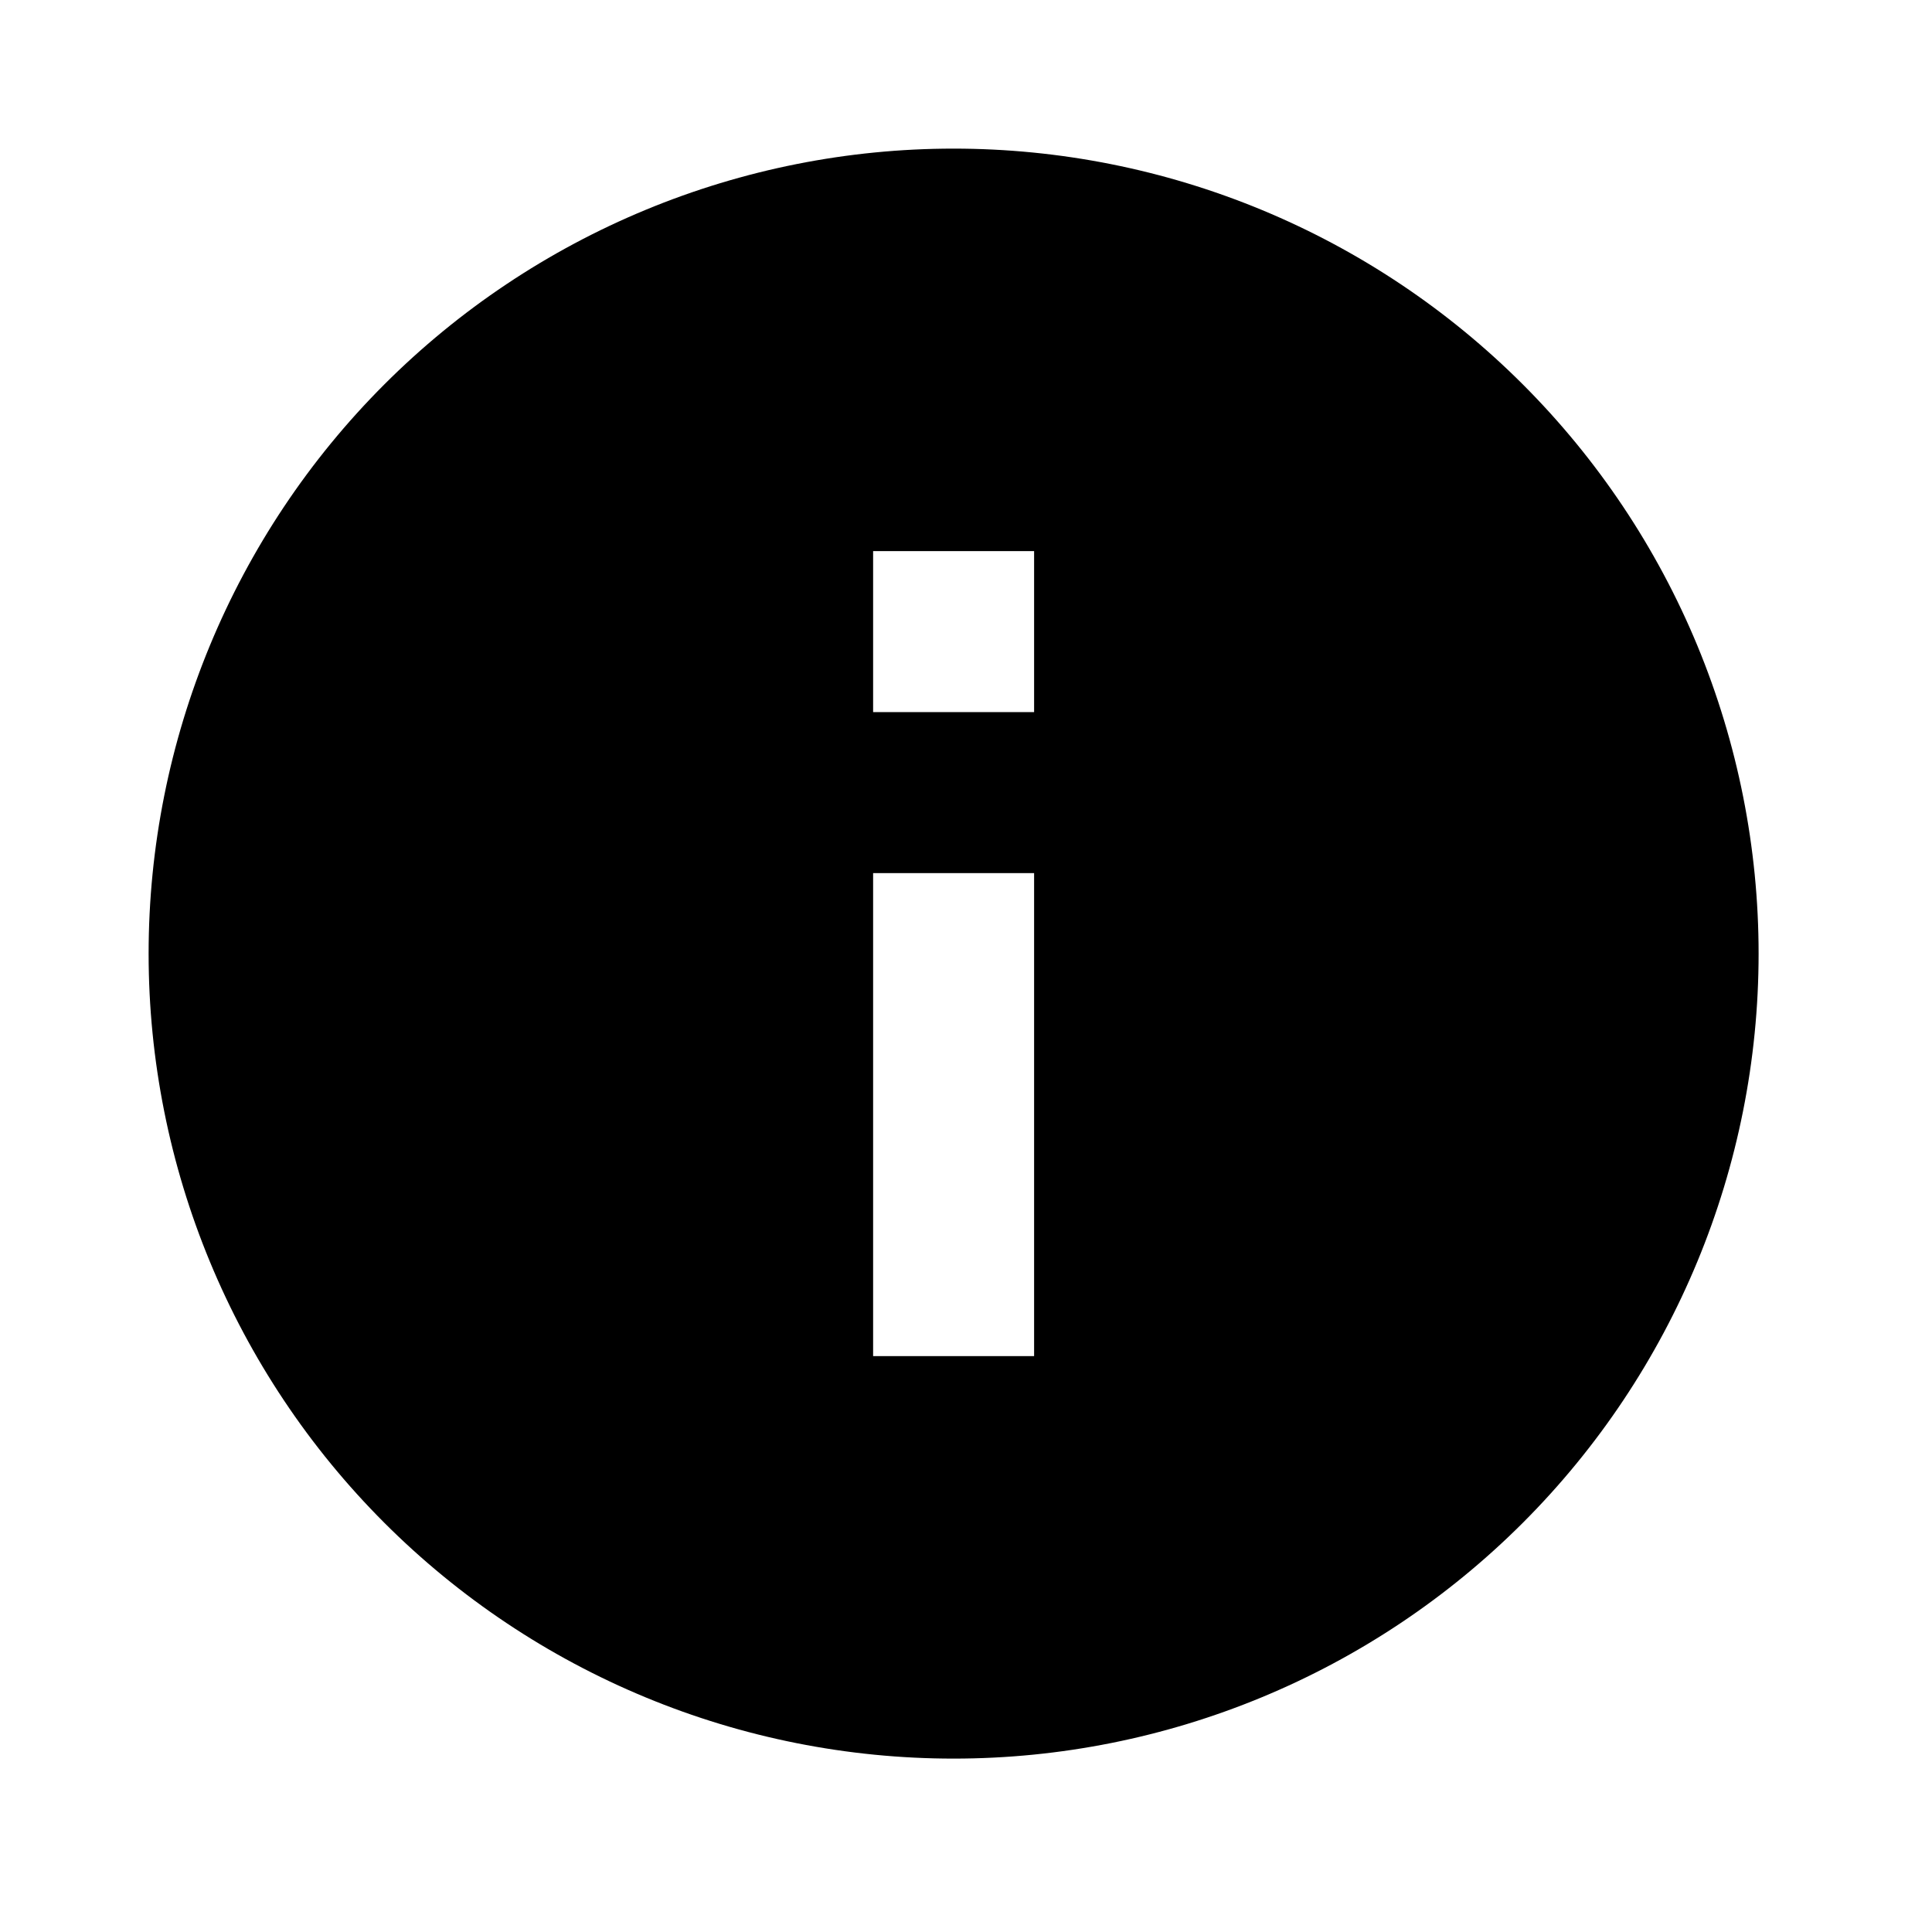
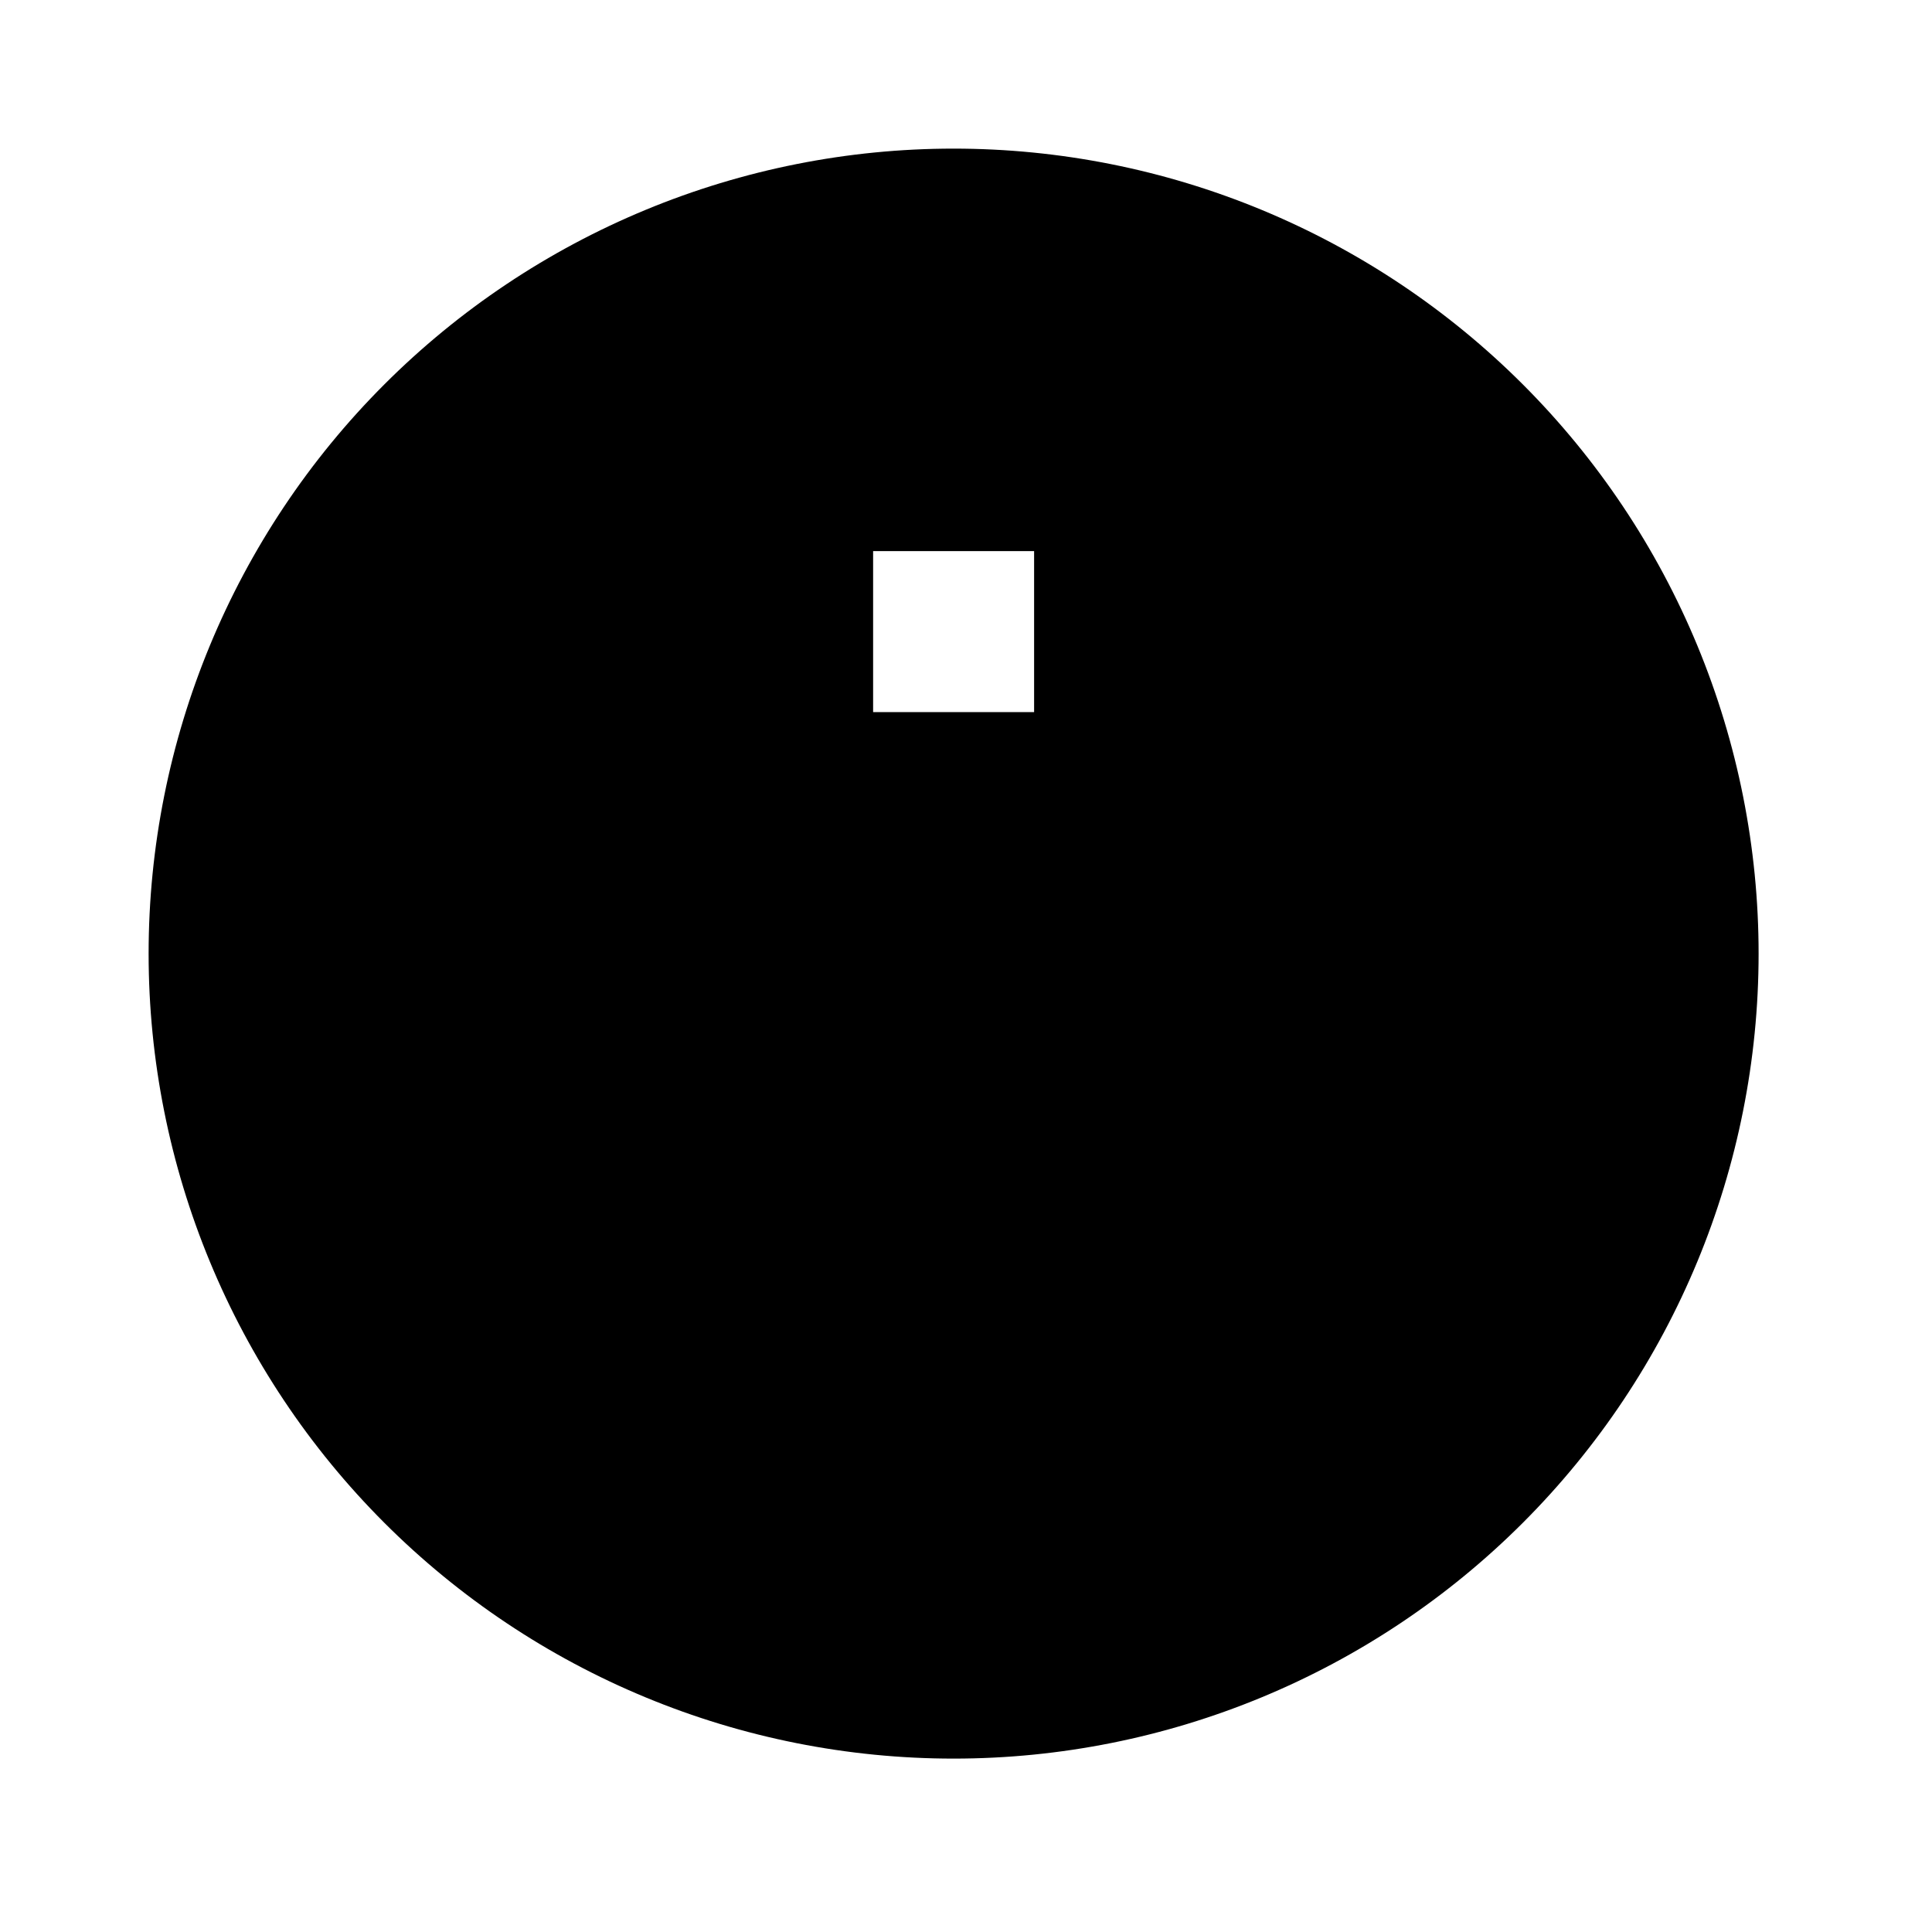
<svg xmlns="http://www.w3.org/2000/svg" width="52" height="52" viewBox="0 0 52 52" fill="none">
-   <path d="M27.833 19.167H23.5V14.833H27.833M27.833 36.5H23.5V23.5H27.833M25.666 4C22.821 4 20.003 4.56 17.375 5.649C14.746 6.738 12.357 8.334 10.345 10.346C6.282 14.409 4 19.92 4 25.667C4 31.413 6.282 36.924 10.345 40.987C12.357 42.999 14.746 44.595 17.375 45.684C20.003 46.773 22.821 47.333 25.666 47.333C31.413 47.333 36.923 45.051 40.987 40.987C45.05 36.924 47.333 31.413 47.333 25.667C47.333 22.821 46.772 20.004 45.684 17.375C44.595 14.746 42.999 12.358 40.987 10.346C38.975 8.334 36.586 6.738 33.958 5.649C31.329 4.56 28.512 4 25.666 4Z" fill="black" />
+   <path d="M27.833 19.167H23.5V14.833H27.833M27.833 36.5V23.5H27.833M25.666 4C22.821 4 20.003 4.56 17.375 5.649C14.746 6.738 12.357 8.334 10.345 10.346C6.282 14.409 4 19.92 4 25.667C4 31.413 6.282 36.924 10.345 40.987C12.357 42.999 14.746 44.595 17.375 45.684C20.003 46.773 22.821 47.333 25.666 47.333C31.413 47.333 36.923 45.051 40.987 40.987C45.05 36.924 47.333 31.413 47.333 25.667C47.333 22.821 46.772 20.004 45.684 17.375C44.595 14.746 42.999 12.358 40.987 10.346C38.975 8.334 36.586 6.738 33.958 5.649C31.329 4.56 28.512 4 25.666 4Z" fill="black" />
</svg>